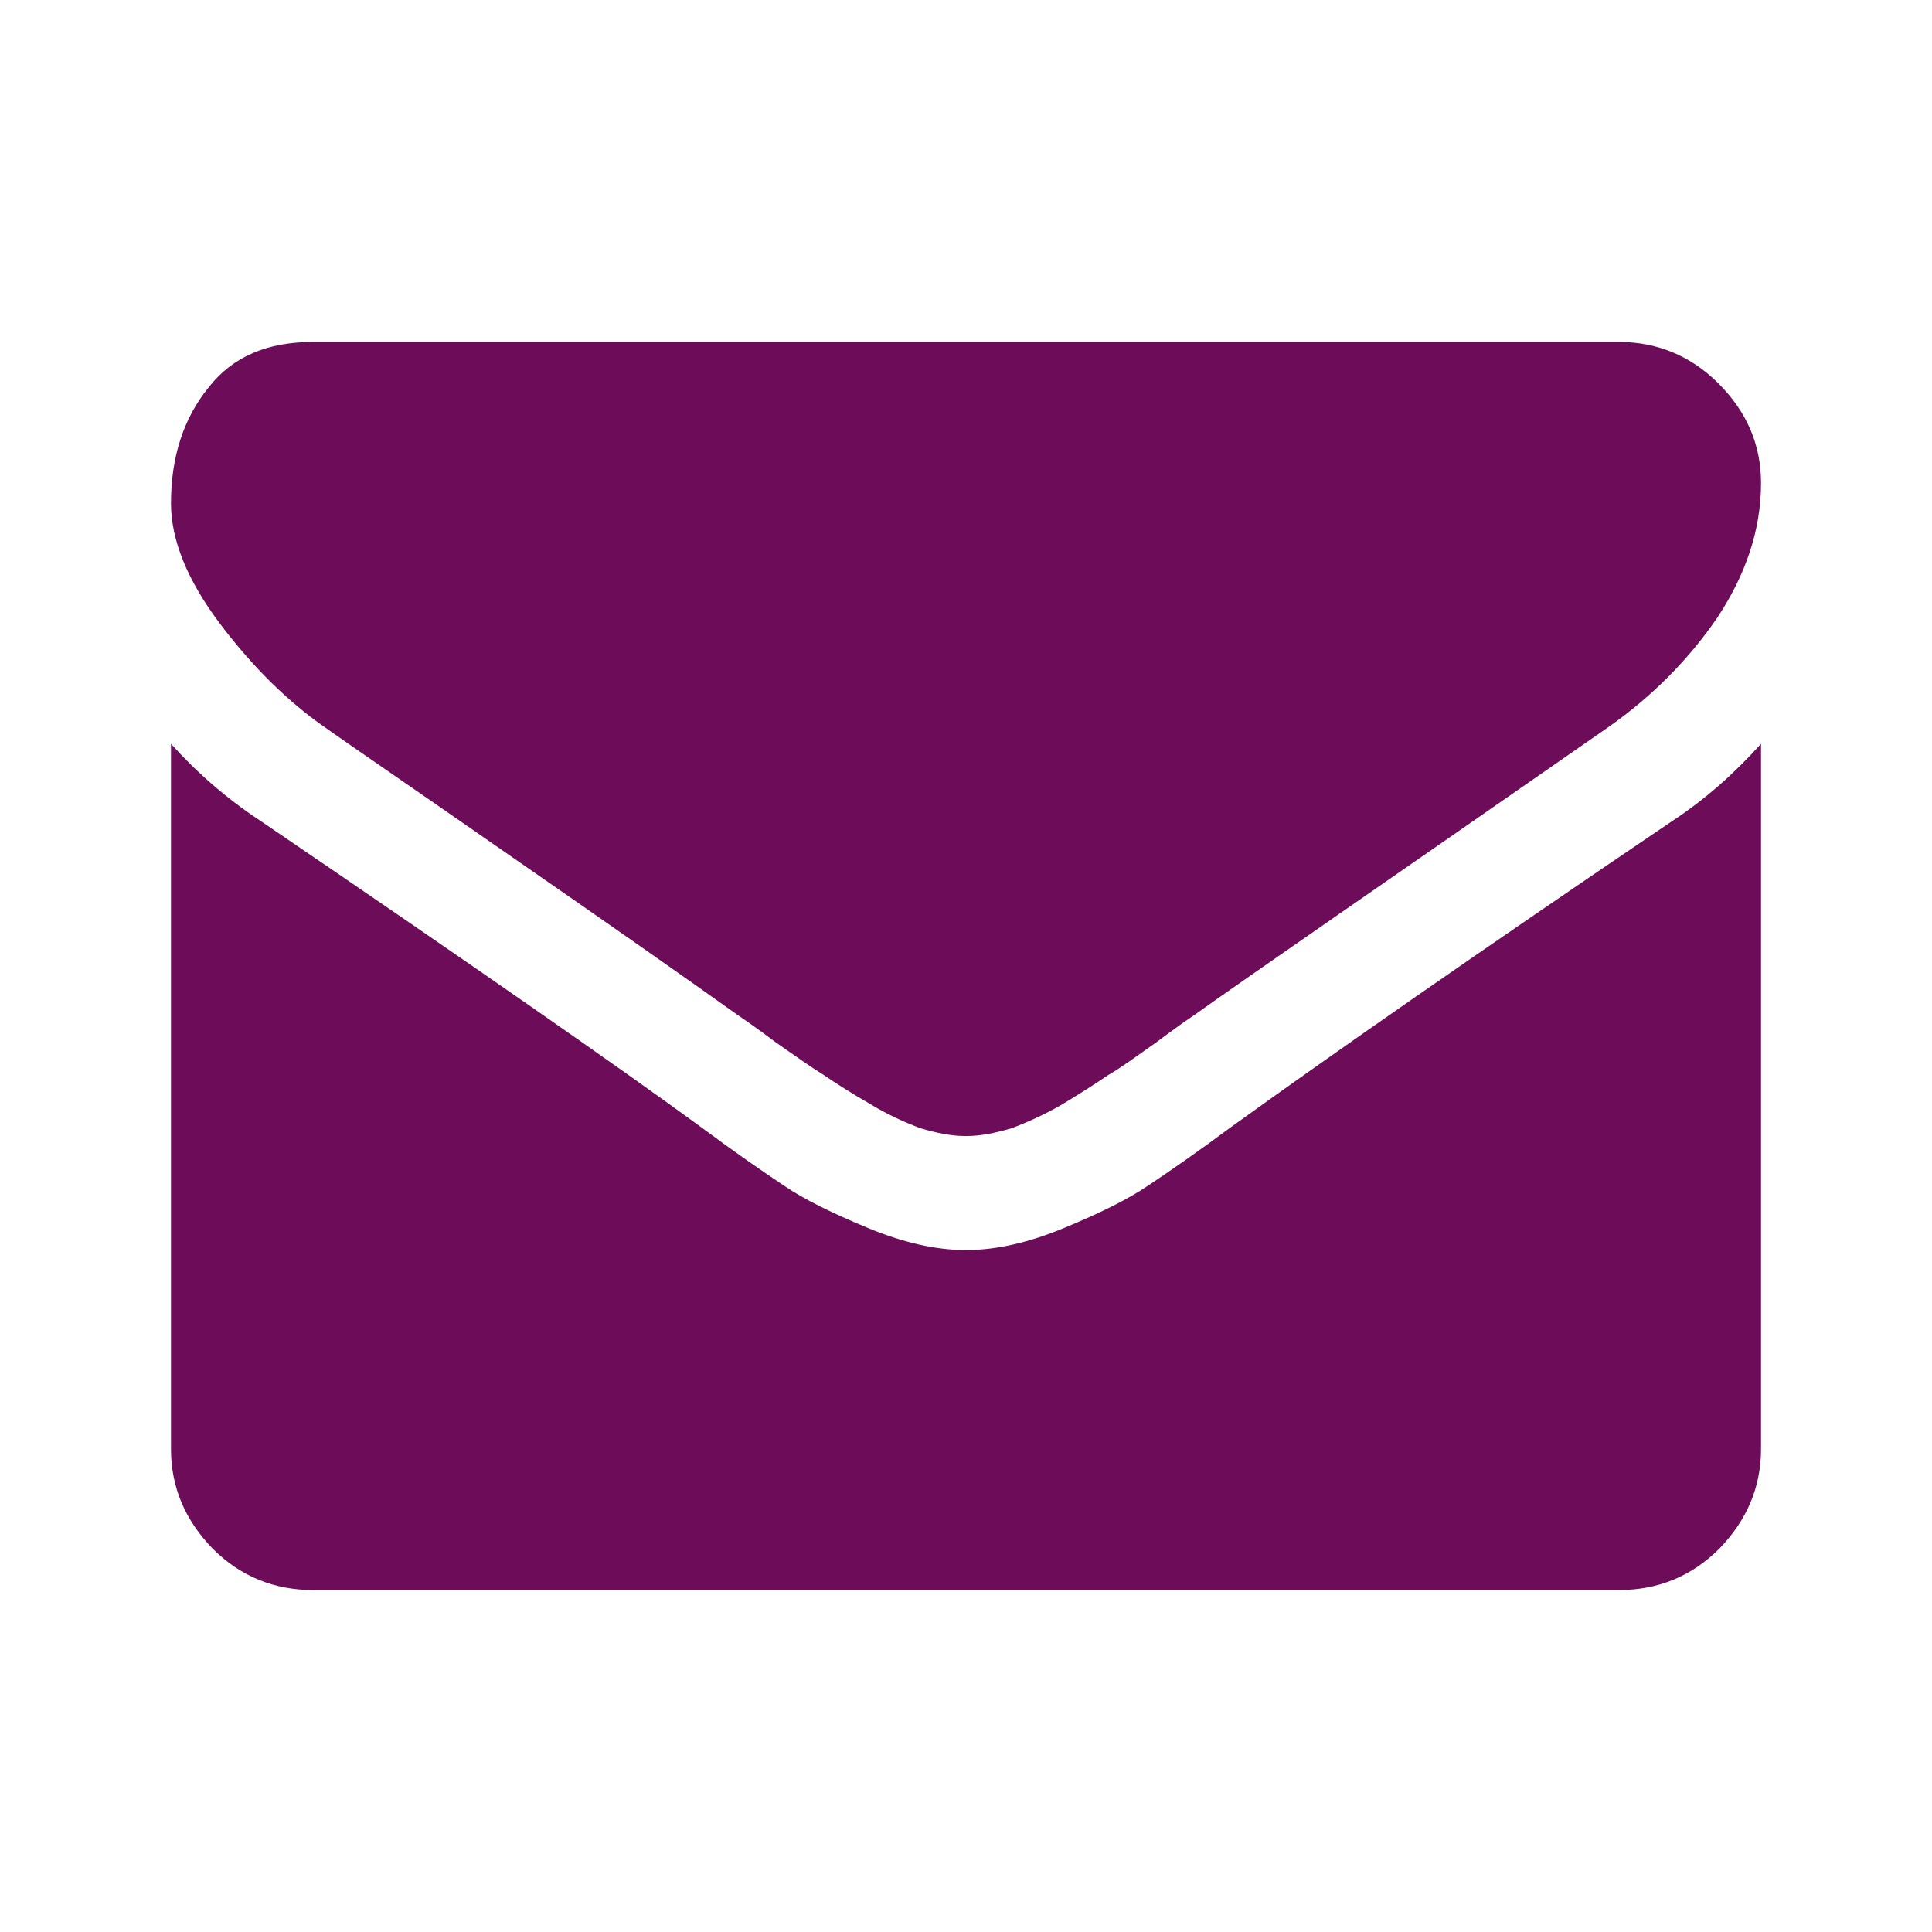
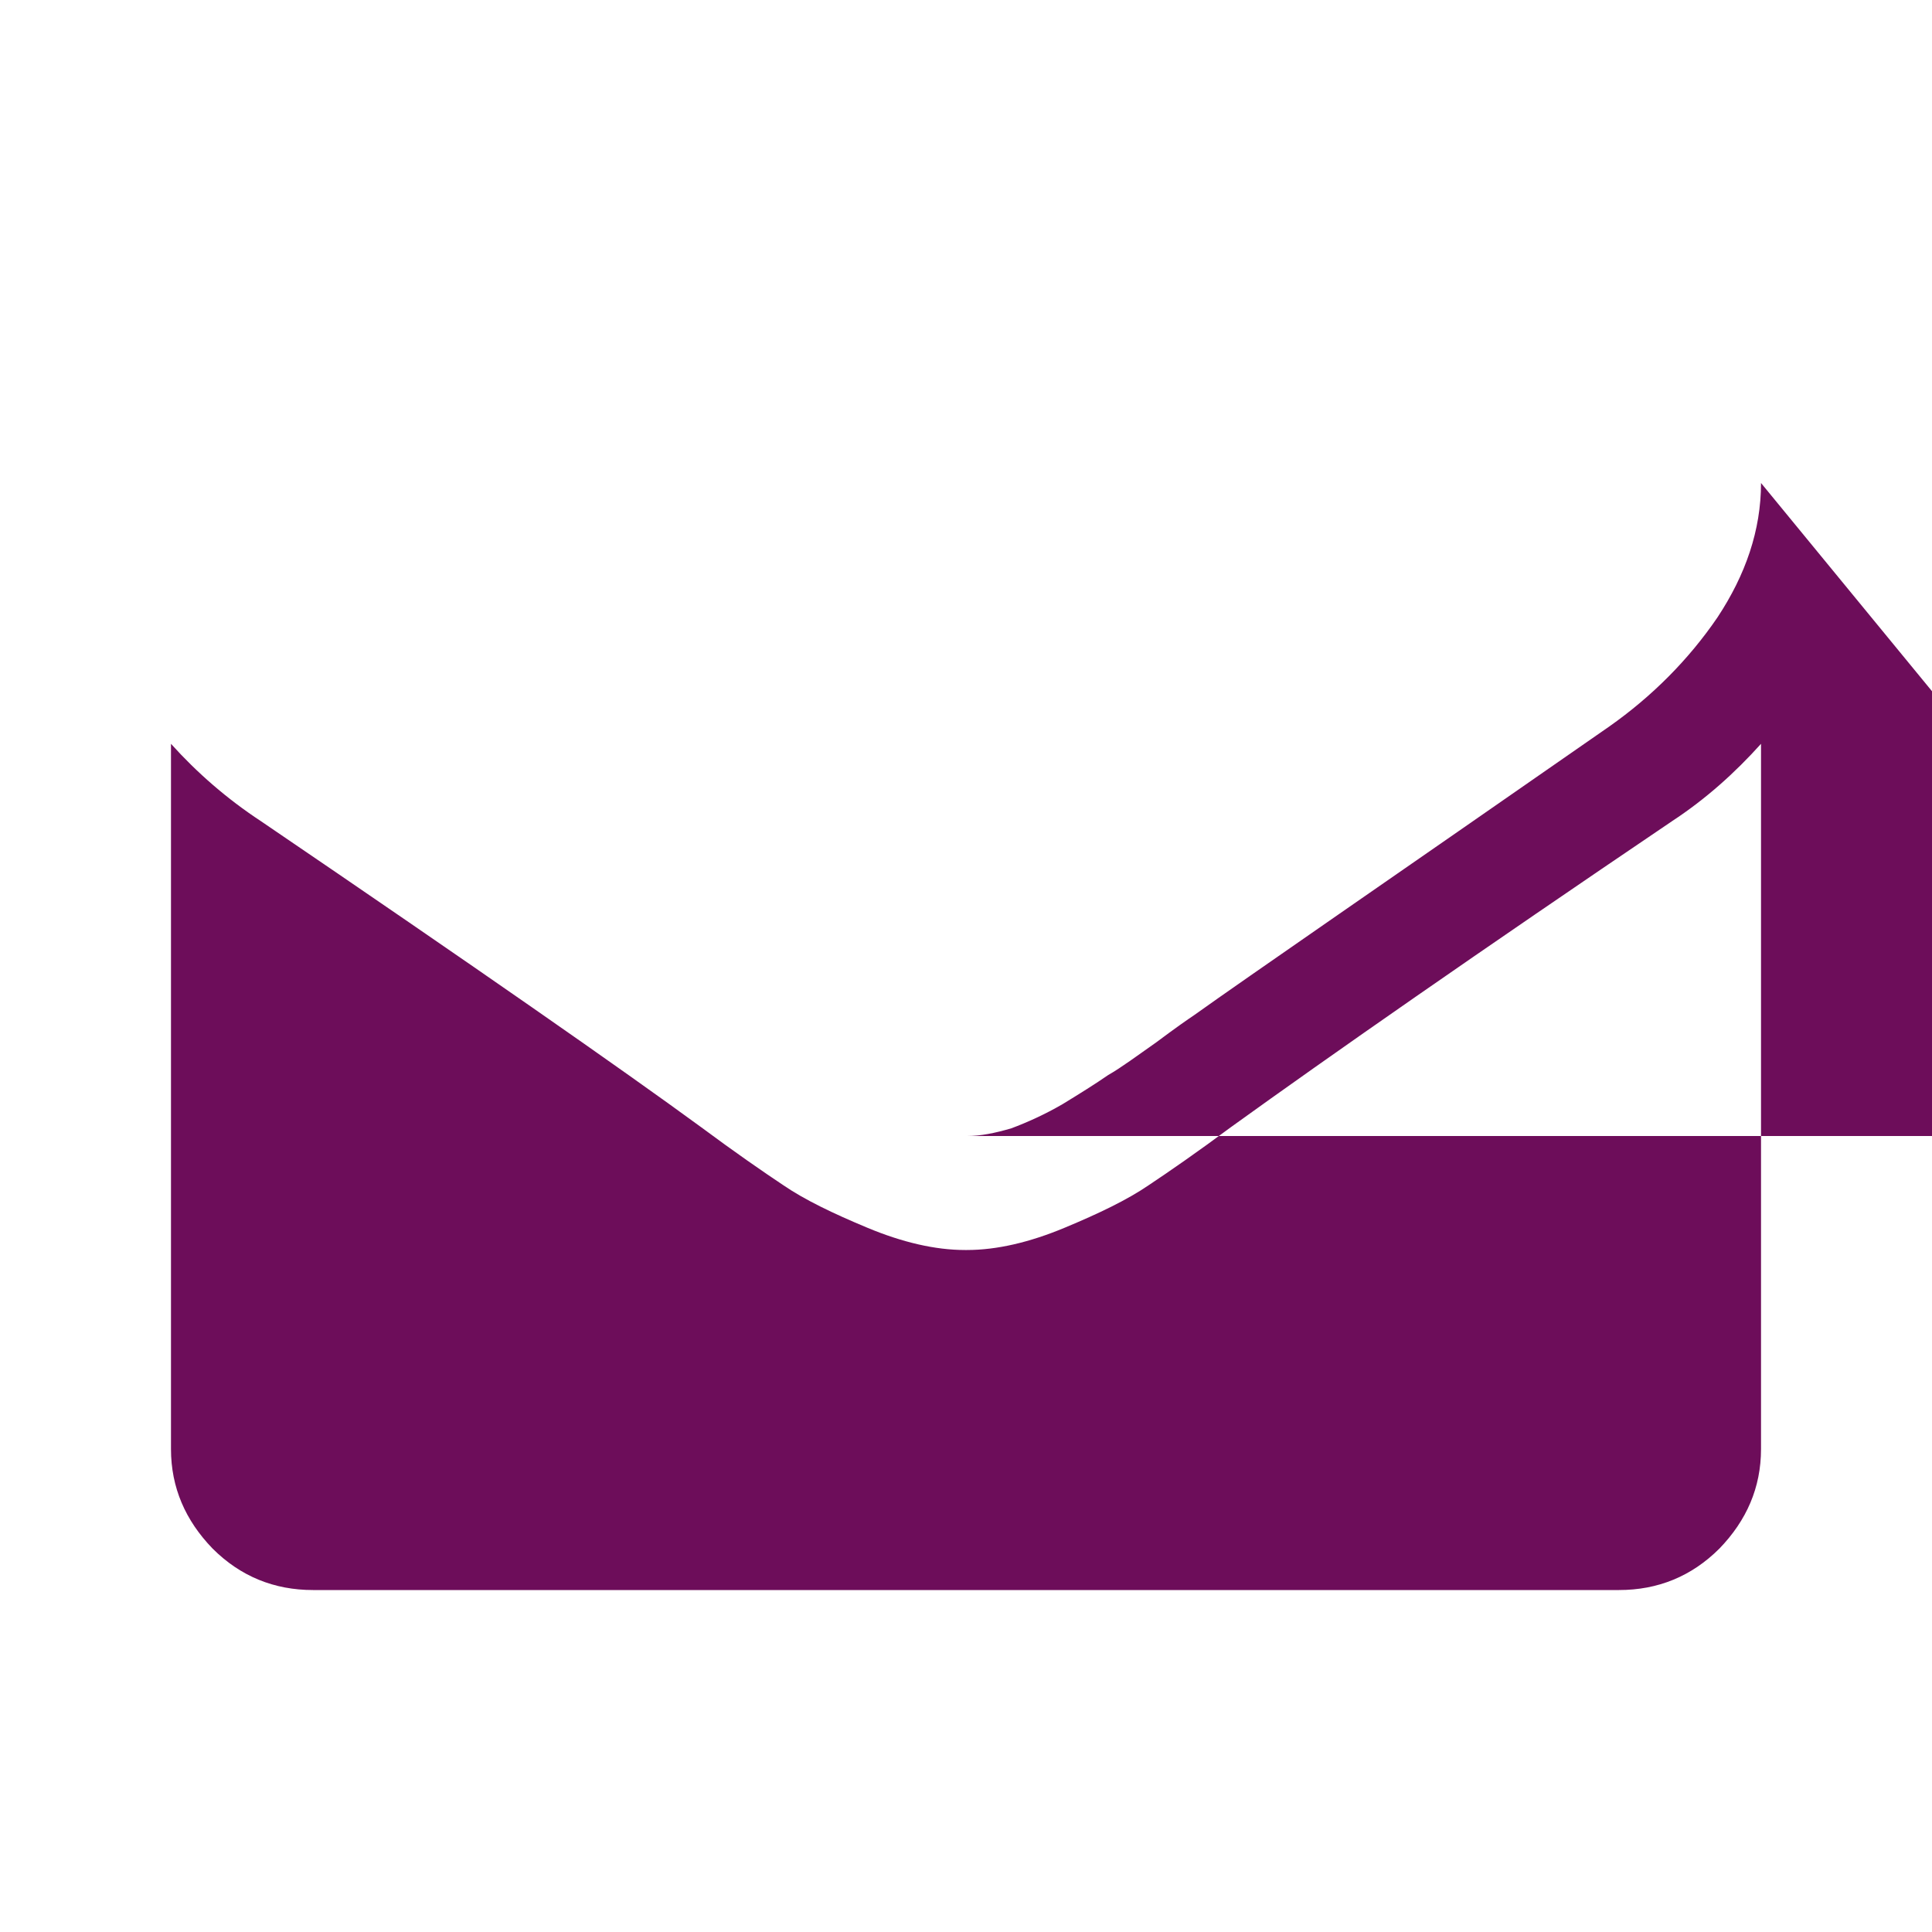
<svg xmlns="http://www.w3.org/2000/svg" xml:space="preserve" width="20px" height="20px" version="1.1" style="shape-rendering:geometricPrecision; text-rendering:geometricPrecision; image-rendering:optimizeQuality; fill-rule:evenodd; clip-rule:evenodd" viewBox="0 0 20 20">
  <defs>
    <style type="text/css">
   
    .fil0 {fill:#6D0D5A;fill-rule:nonzero}
   
  </style>
  </defs>
  <g id="Capa_x0020_1">
-     <path class="fil0" d="M18.23 7.7l0 7.3c0,0.4 -0.15,0.74 -0.43,1.03 -0.29,0.29 -0.64,0.43 -1.04,0.43l-13.52 0c-0.4,0 -0.75,-0.14 -1.04,-0.43 -0.28,-0.29 -0.43,-0.63 -0.43,-1.03l0 -7.3c0.27,0.3 0.58,0.57 0.93,0.8 2.22,1.51 3.74,2.57 4.56,3.17 0.35,0.26 0.64,0.46 0.85,0.6 0.22,0.15 0.51,0.29 0.87,0.44 0.36,0.15 0.7,0.23 1.01,0.23l0.01 0 0.01 0c0.31,0 0.65,-0.08 1.01,-0.23 0.36,-0.15 0.65,-0.29 0.87,-0.44 0.21,-0.14 0.5,-0.34 0.85,-0.6 1.04,-0.75 2.56,-1.81 4.57,-3.17 0.35,-0.23 0.65,-0.5 0.92,-0.8zm0 -2.7c0,0.49 -0.16,0.95 -0.45,1.39 -0.3,0.44 -0.68,0.82 -1.12,1.13 -2.3,1.6 -3.74,2.59 -4.3,2.99 -0.06,0.04 -0.19,0.13 -0.39,0.28 -0.2,0.14 -0.36,0.26 -0.5,0.34 -0.13,0.09 -0.29,0.19 -0.47,0.3 -0.19,0.11 -0.37,0.19 -0.53,0.25 -0.17,0.05 -0.32,0.08 -0.46,0.08l-0.01 0 -0.01 0c-0.14,0 -0.29,-0.03 -0.46,-0.08 -0.16,-0.06 -0.34,-0.14 -0.52,-0.25 -0.19,-0.11 -0.35,-0.21 -0.48,-0.3 -0.13,-0.08 -0.3,-0.2 -0.5,-0.34 -0.2,-0.15 -0.33,-0.24 -0.39,-0.28 -0.56,-0.4 -1.36,-0.96 -2.4,-1.68 -1.05,-0.73 -1.68,-1.16 -1.89,-1.31 -0.37,-0.26 -0.73,-0.61 -1.07,-1.06 -0.34,-0.45 -0.51,-0.87 -0.51,-1.25 0,-0.48 0.13,-0.88 0.39,-1.2 0.25,-0.32 0.61,-0.47 1.08,-0.47l13.52 0c0.39,0 0.74,0.14 1.03,0.43 0.29,0.29 0.44,0.63 0.44,1.03z" />
+     <path class="fil0" d="M18.23 7.7l0 7.3c0,0.4 -0.15,0.74 -0.43,1.03 -0.29,0.29 -0.64,0.43 -1.04,0.43l-13.52 0c-0.4,0 -0.75,-0.14 -1.04,-0.43 -0.28,-0.29 -0.43,-0.63 -0.43,-1.03l0 -7.3c0.27,0.3 0.58,0.57 0.93,0.8 2.22,1.51 3.74,2.57 4.56,3.17 0.35,0.26 0.64,0.46 0.85,0.6 0.22,0.15 0.51,0.29 0.87,0.44 0.36,0.15 0.7,0.23 1.01,0.23l0.01 0 0.01 0c0.31,0 0.65,-0.08 1.01,-0.23 0.36,-0.15 0.65,-0.29 0.87,-0.44 0.21,-0.14 0.5,-0.34 0.85,-0.6 1.04,-0.75 2.56,-1.81 4.57,-3.17 0.35,-0.23 0.65,-0.5 0.92,-0.8zm0 -2.7c0,0.49 -0.16,0.95 -0.45,1.39 -0.3,0.44 -0.68,0.82 -1.12,1.13 -2.3,1.6 -3.74,2.59 -4.3,2.99 -0.06,0.04 -0.19,0.13 -0.39,0.28 -0.2,0.14 -0.36,0.26 -0.5,0.34 -0.13,0.09 -0.29,0.19 -0.47,0.3 -0.19,0.11 -0.37,0.19 -0.53,0.25 -0.17,0.05 -0.32,0.08 -0.46,0.08l-0.01 0 -0.01 0l13.52 0c0.39,0 0.74,0.14 1.03,0.43 0.29,0.29 0.44,0.63 0.44,1.03z" />
  </g>
</svg>